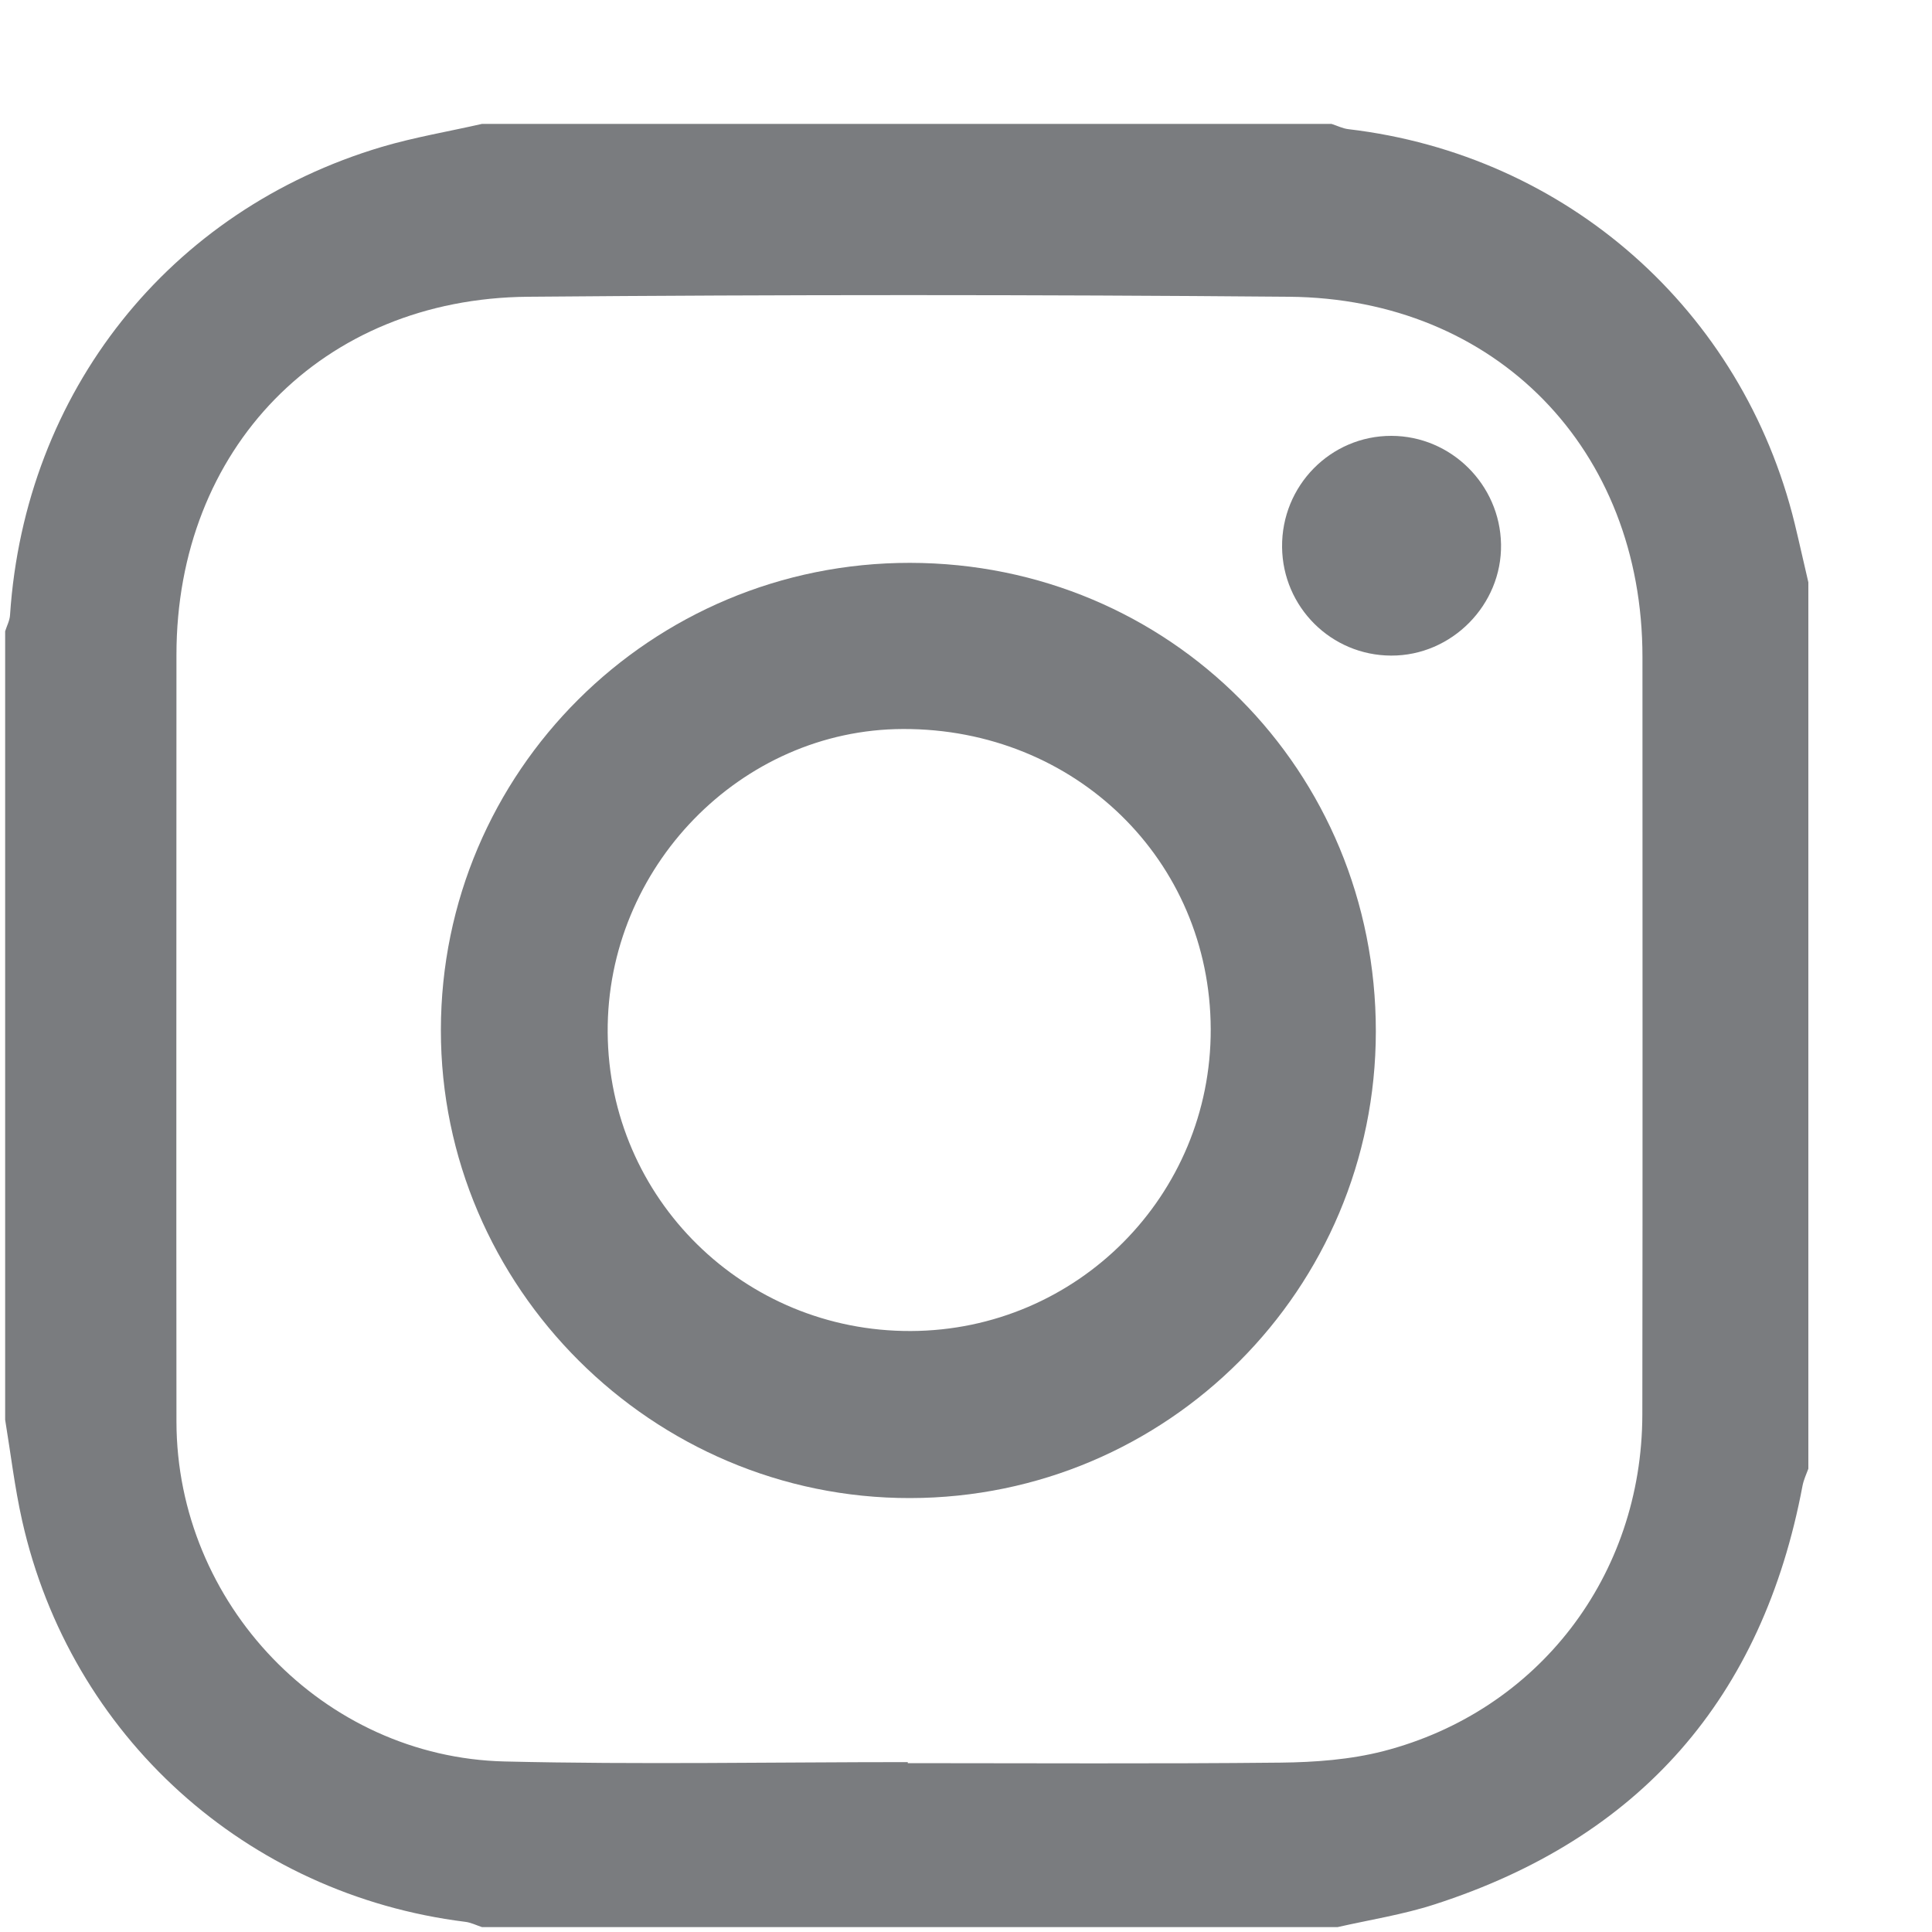
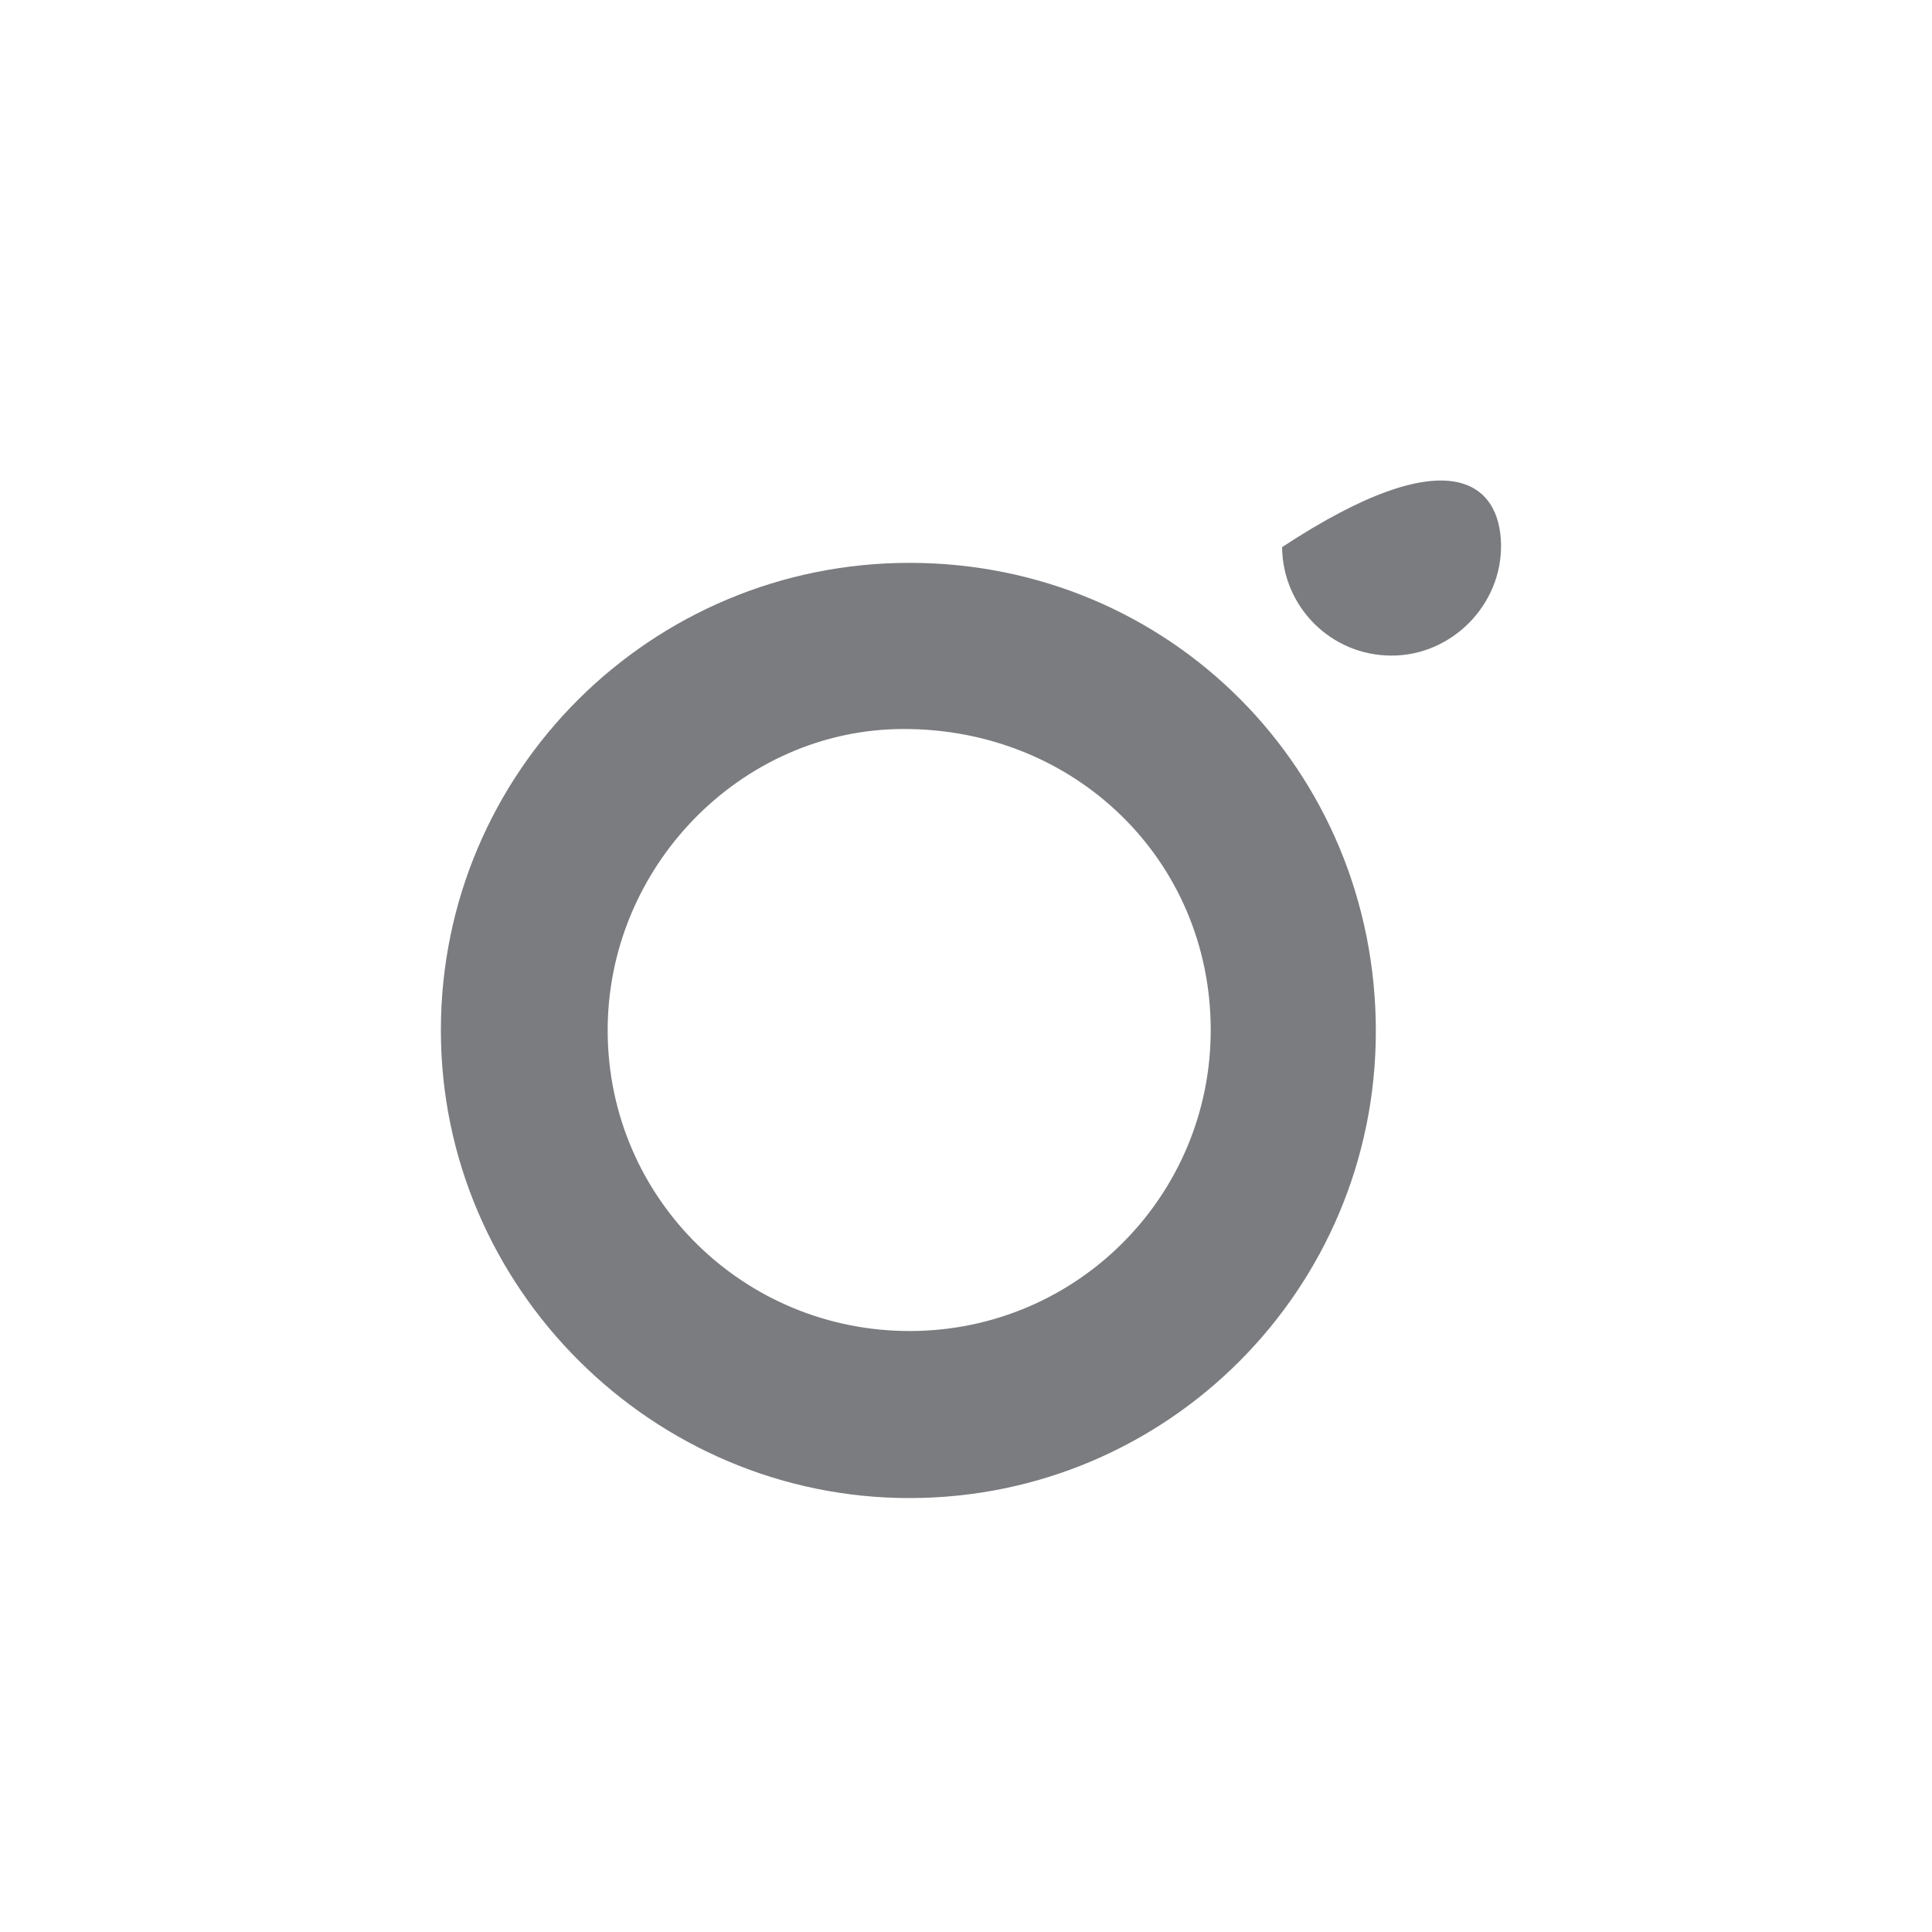
<svg xmlns="http://www.w3.org/2000/svg" width="15" height="15" viewBox="0 0 15 15" fill="none">
-   <path d="M10.386 14.962H3.742C3.699 14.948 3.656 14.926 3.612 14.921C1.911 14.709 0.548 13.479 0.172 11.807C0.114 11.549 0.083 11.284 0.04 11.023C0.04 8.982 0.04 6.942 0.04 4.901C0.053 4.859 0.076 4.817 0.078 4.774C0.193 3.044 1.312 1.631 2.966 1.14C3.22 1.065 3.483 1.021 3.742 0.962C5.94 0.962 8.14 0.962 10.338 0.962C10.382 0.976 10.425 0.998 10.47 1.003C12.165 1.203 13.529 2.408 13.934 4.065C13.971 4.217 14.004 4.369 14.04 4.521V11.403C14.024 11.446 14.004 11.489 13.995 11.534C13.685 13.182 12.735 14.271 11.137 14.786C10.893 14.865 10.636 14.905 10.385 14.962H10.386ZM7.048 13.681C7.048 13.683 7.048 13.686 7.048 13.689C8.013 13.689 8.978 13.695 9.943 13.685C10.209 13.682 10.483 13.662 10.74 13.596C11.944 13.285 12.749 12.233 12.751 10.983C12.754 9.023 12.752 7.061 12.752 5.1C12.752 3.49 11.617 2.317 10.007 2.304C8.038 2.287 6.069 2.287 4.1 2.304C2.499 2.317 1.37 3.484 1.37 5.084C1.37 7.068 1.368 9.053 1.37 11.038C1.372 12.45 2.509 13.643 3.918 13.676C4.961 13.701 6.005 13.681 7.049 13.681H7.048Z" fill="#7A7C7F" />
  <path d="M10.682 8.008C10.681 10.009 9.065 11.628 7.066 11.631C5.066 11.634 3.421 9.994 3.423 7.997C3.424 5.991 5.054 4.368 7.065 4.37C9.083 4.372 10.683 5.982 10.682 8.008H10.682ZM9.4 7.99C9.396 6.678 8.347 5.656 7.011 5.66C5.752 5.663 4.709 6.735 4.718 8.016C4.727 9.306 5.776 10.339 7.072 10.334C8.364 10.329 9.404 9.281 9.4 7.99V7.99Z" fill="#7A7C7F" />
-   <path d="M9.954 4.248C9.949 3.771 10.331 3.383 10.803 3.384C11.266 3.385 11.646 3.762 11.654 4.226C11.662 4.696 11.271 5.092 10.801 5.09C10.336 5.089 9.959 4.714 9.954 4.248V4.248Z" fill="#7A7C7F" />
+   <path d="M9.954 4.248C11.266 3.385 11.646 3.762 11.654 4.226C11.662 4.696 11.271 5.092 10.801 5.09C10.336 5.089 9.959 4.714 9.954 4.248V4.248Z" fill="#7A7C7F" />
</svg>